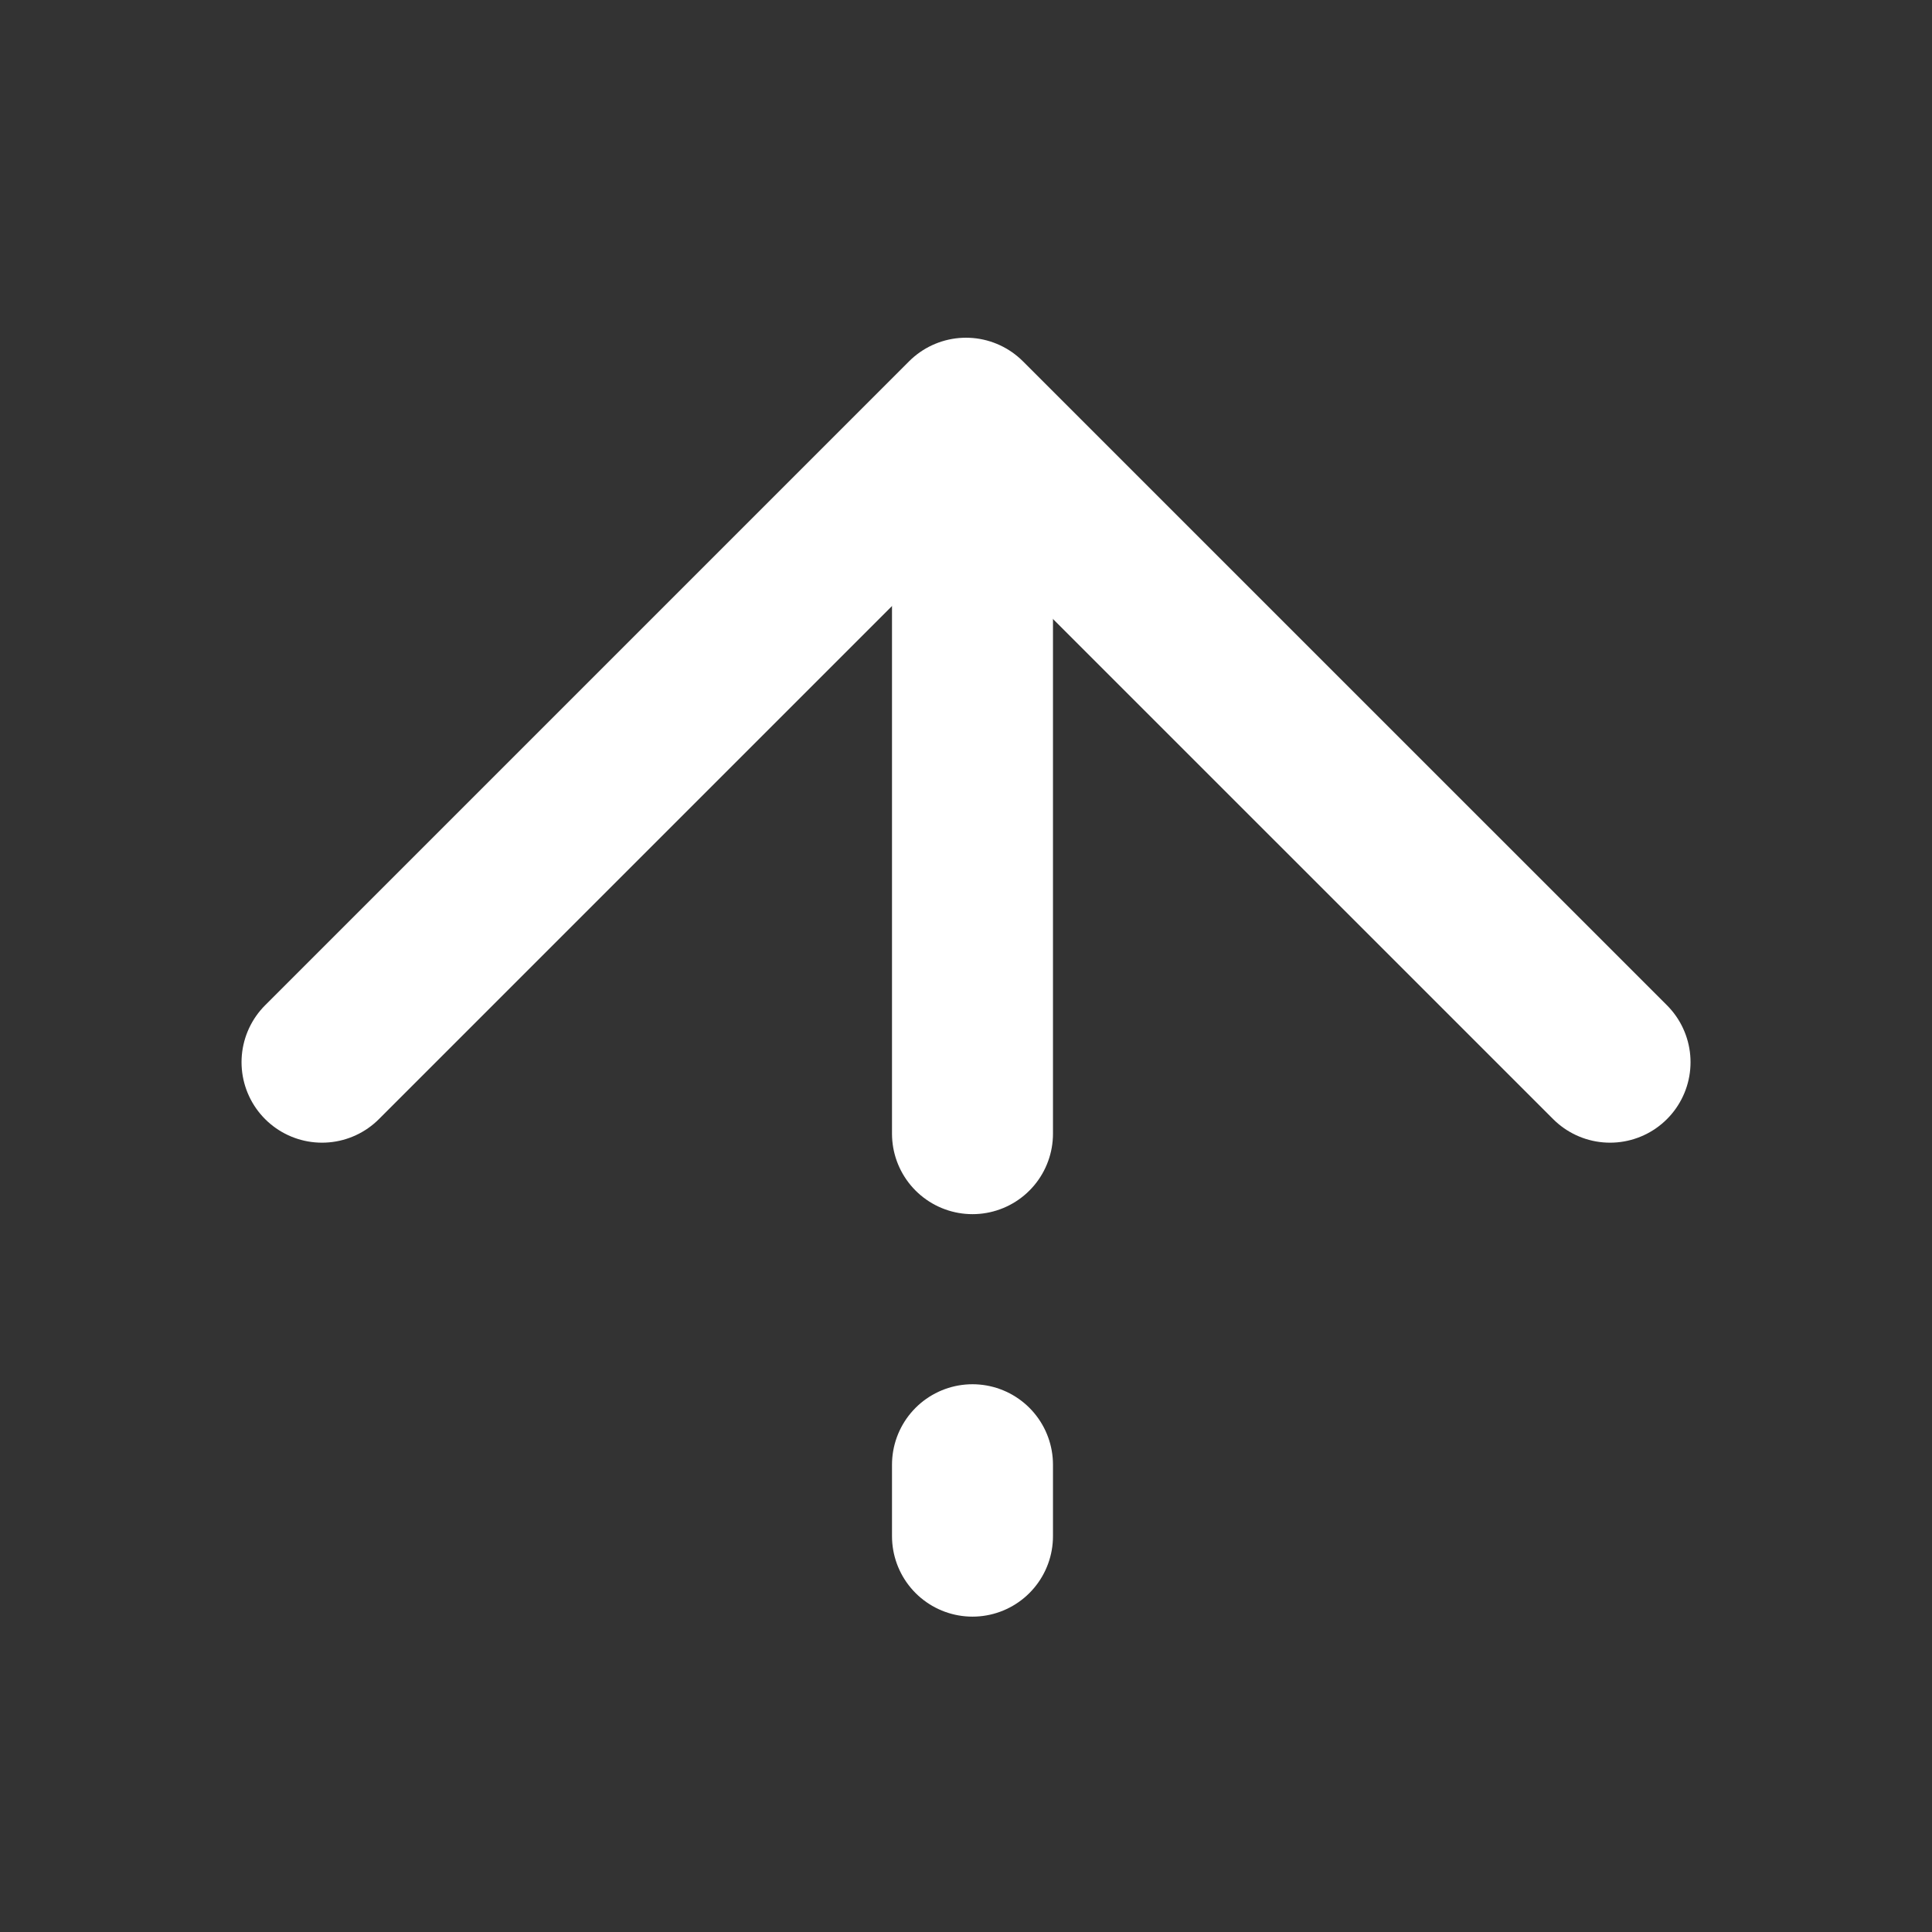
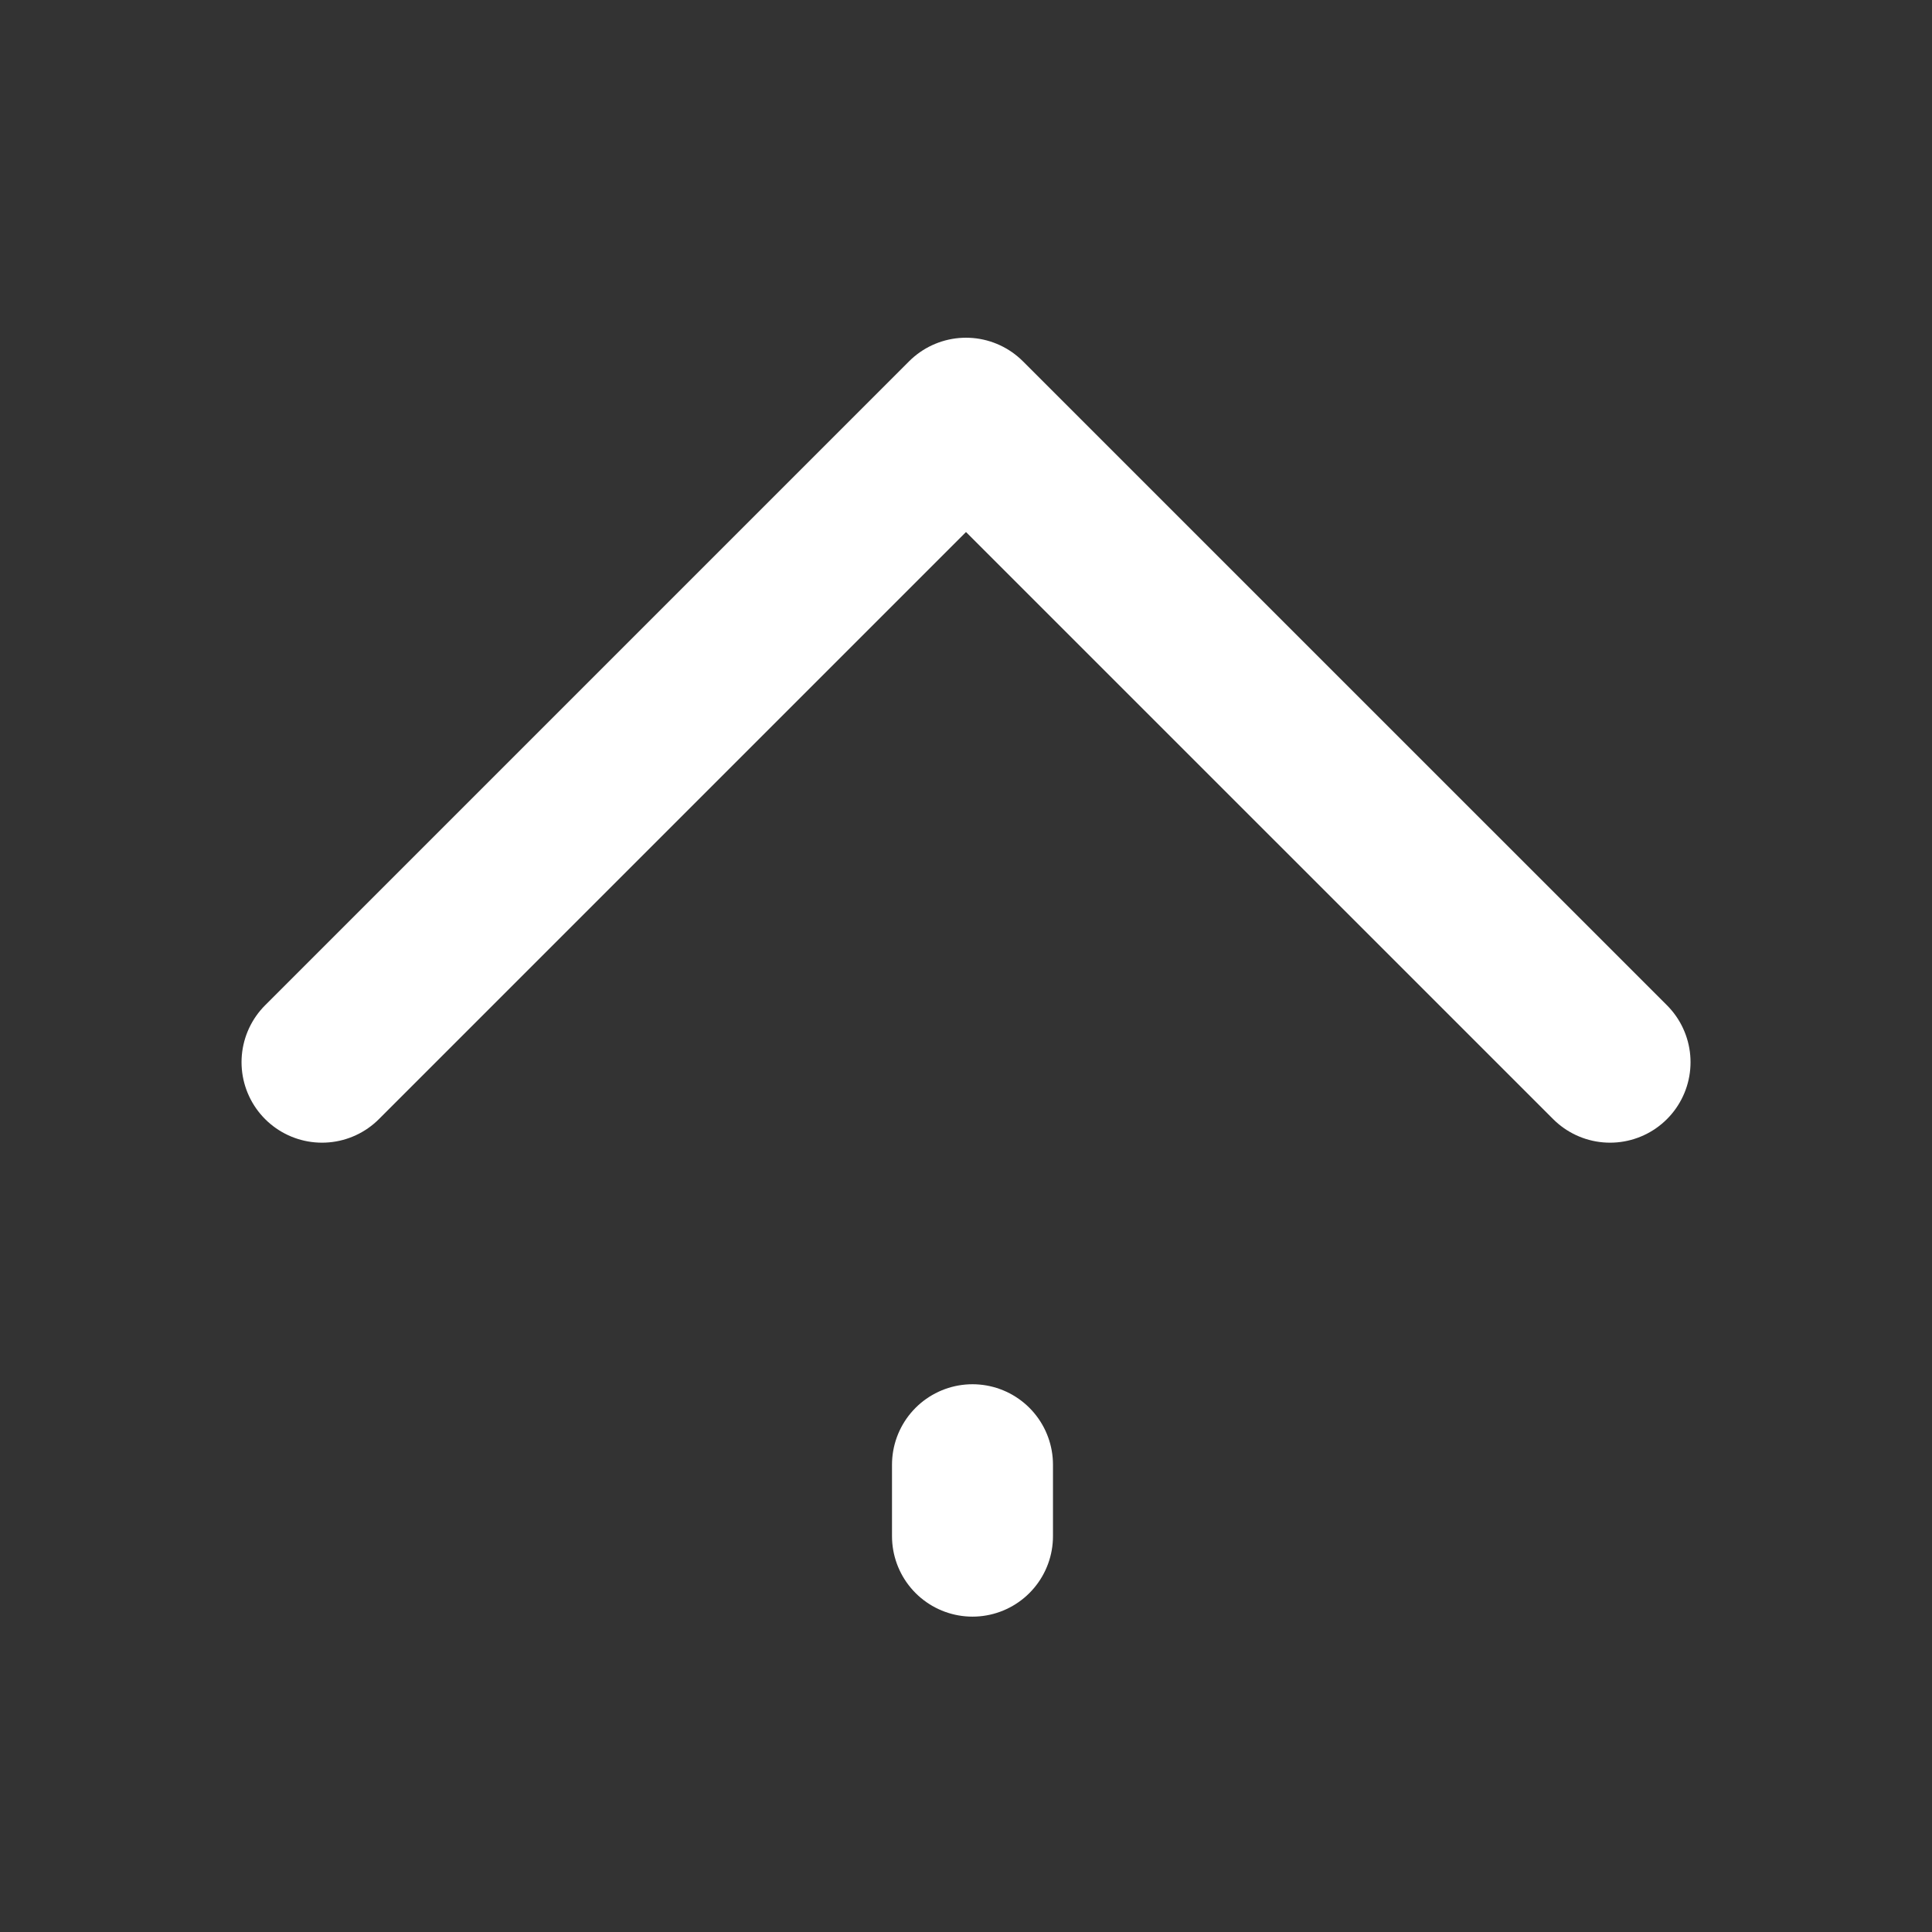
<svg xmlns="http://www.w3.org/2000/svg" viewBox="0 0 28 28" fill="none">
  <rect x="0" y="0" width="28" height="28" fill="#333333" stroke="none" />
  <path d="M4.667 15.394 14 6.061l9.334 9.333" stroke="white" stroke-width="2.333" stroke-linecap="round" stroke-linejoin="round" />
-   <path d="M14.094 7.228v9.202" stroke="white" stroke-width="2.333" stroke-linecap="round" stroke-linejoin="round" />
  <path d="M14.094 21.228v1.035" stroke="white" stroke-width="2.333" stroke-linecap="round" stroke-linejoin="round" />
</svg>